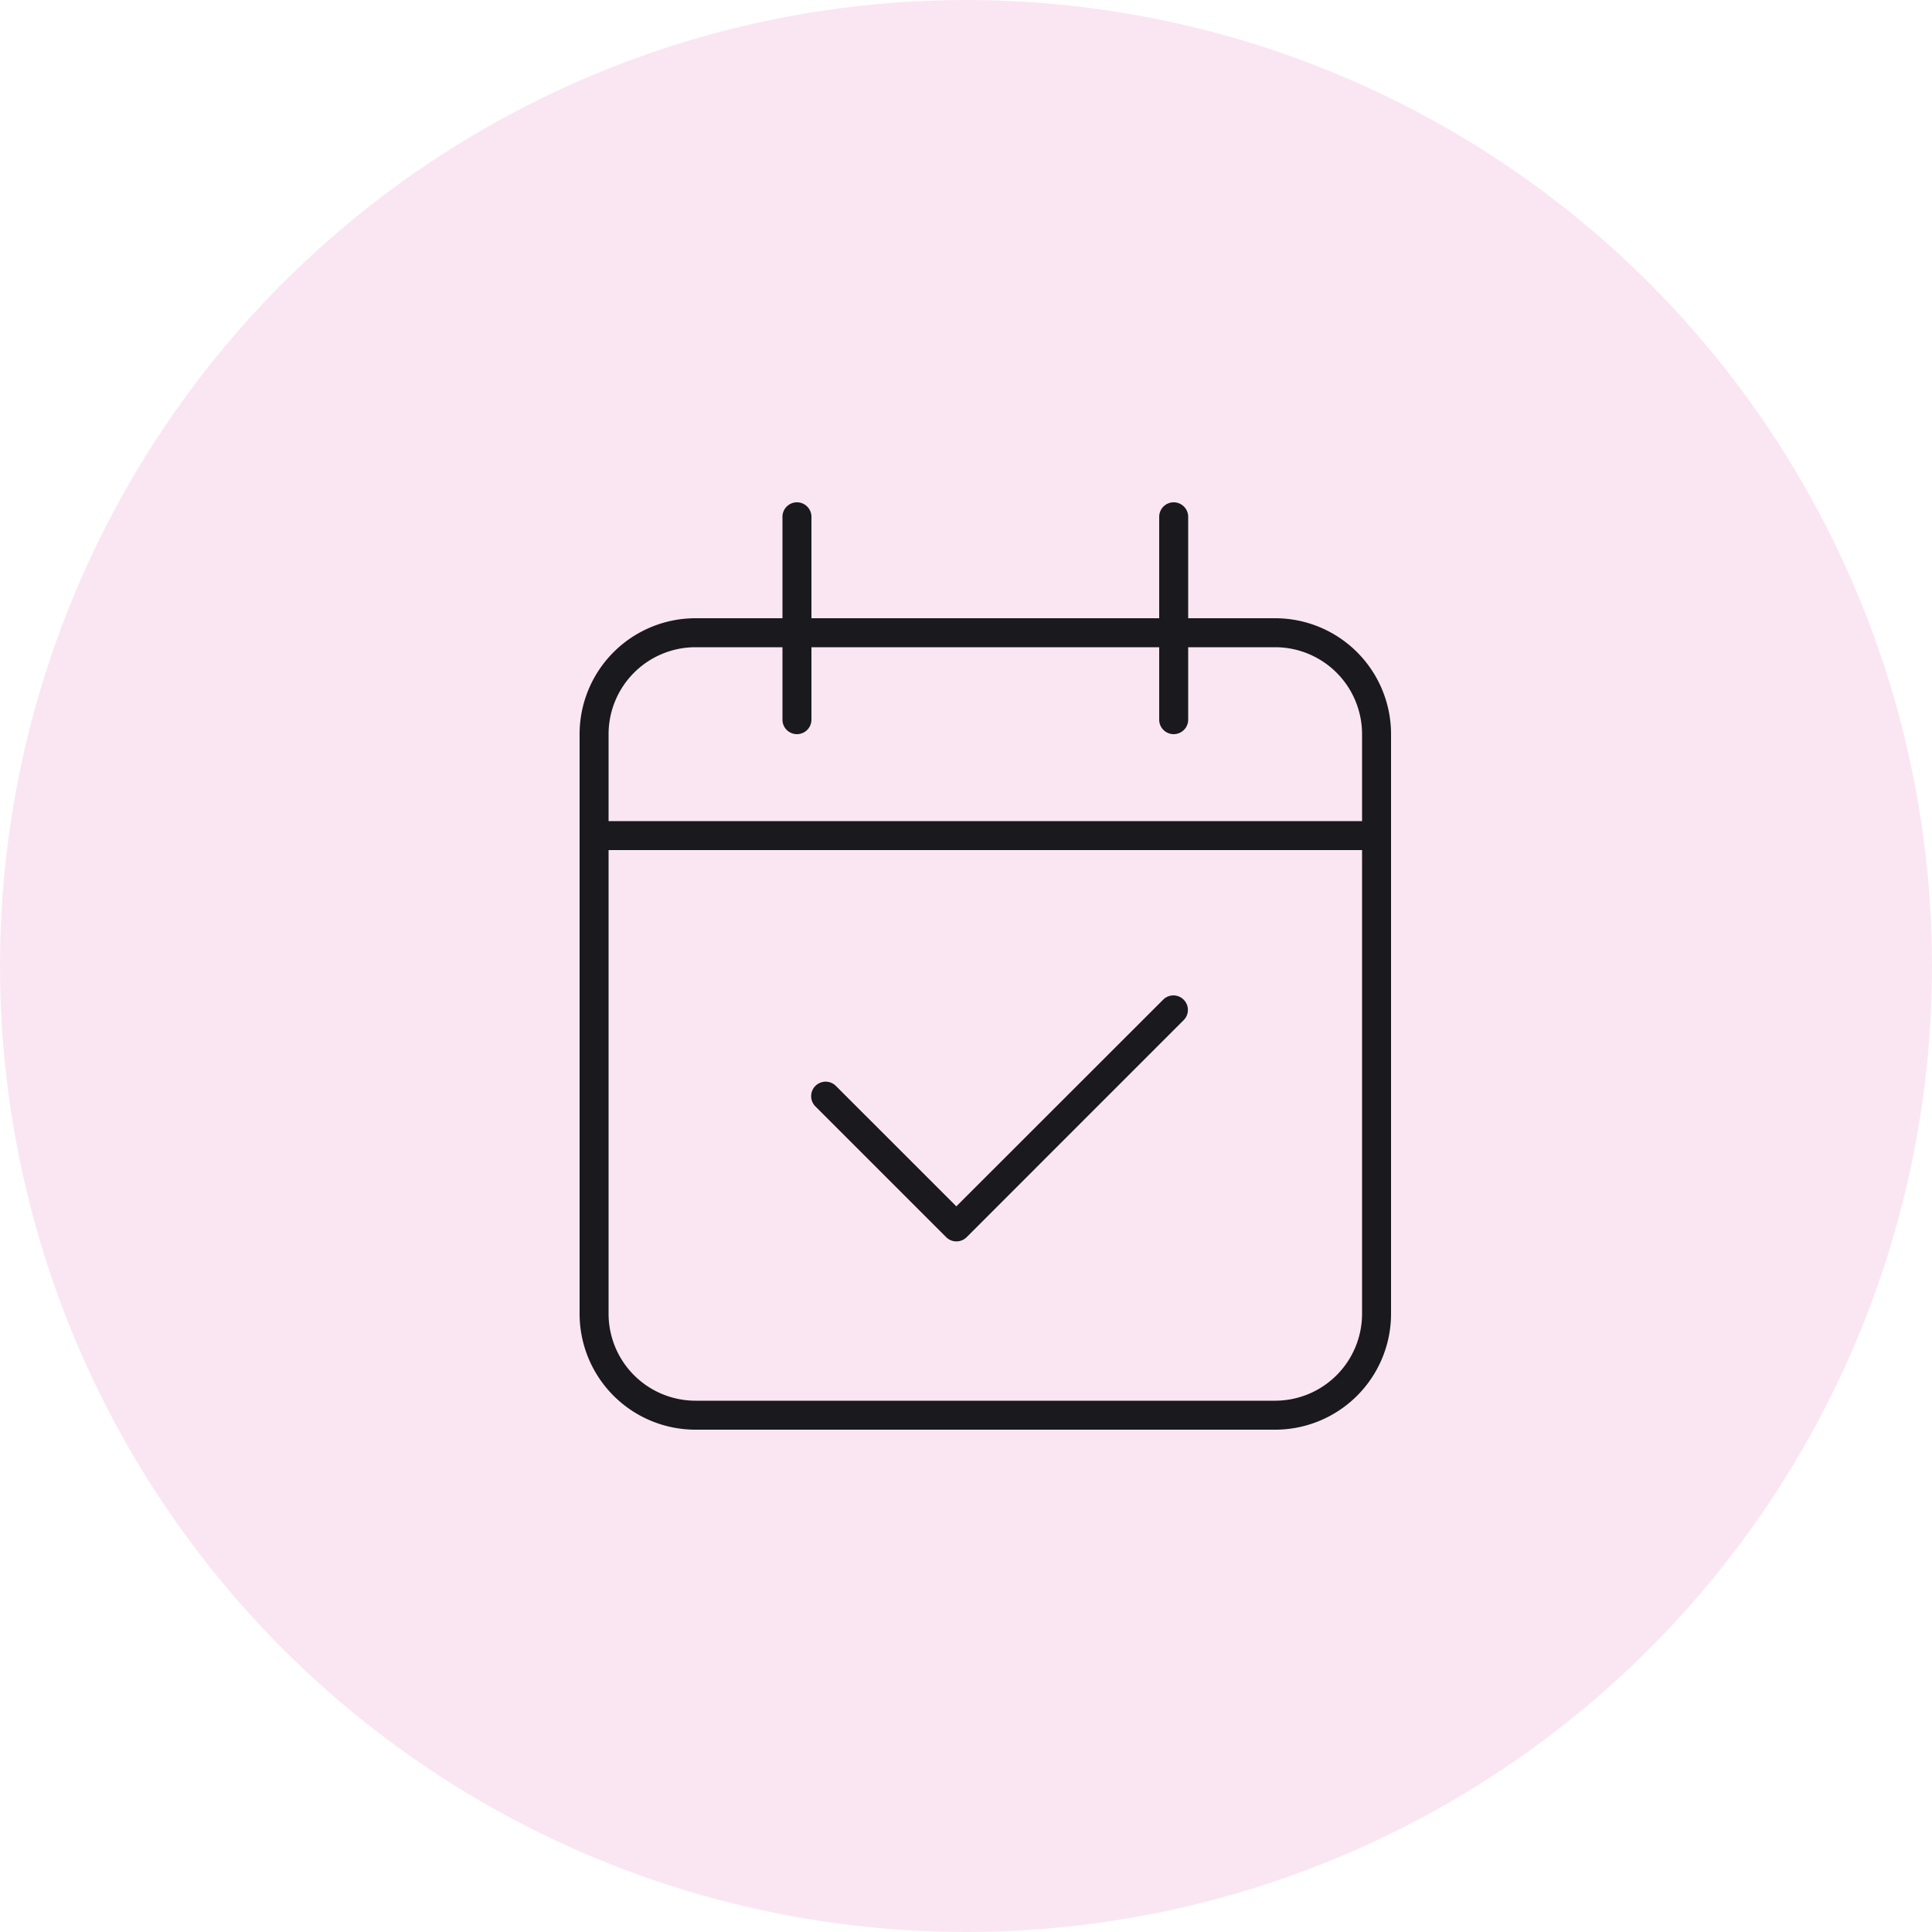
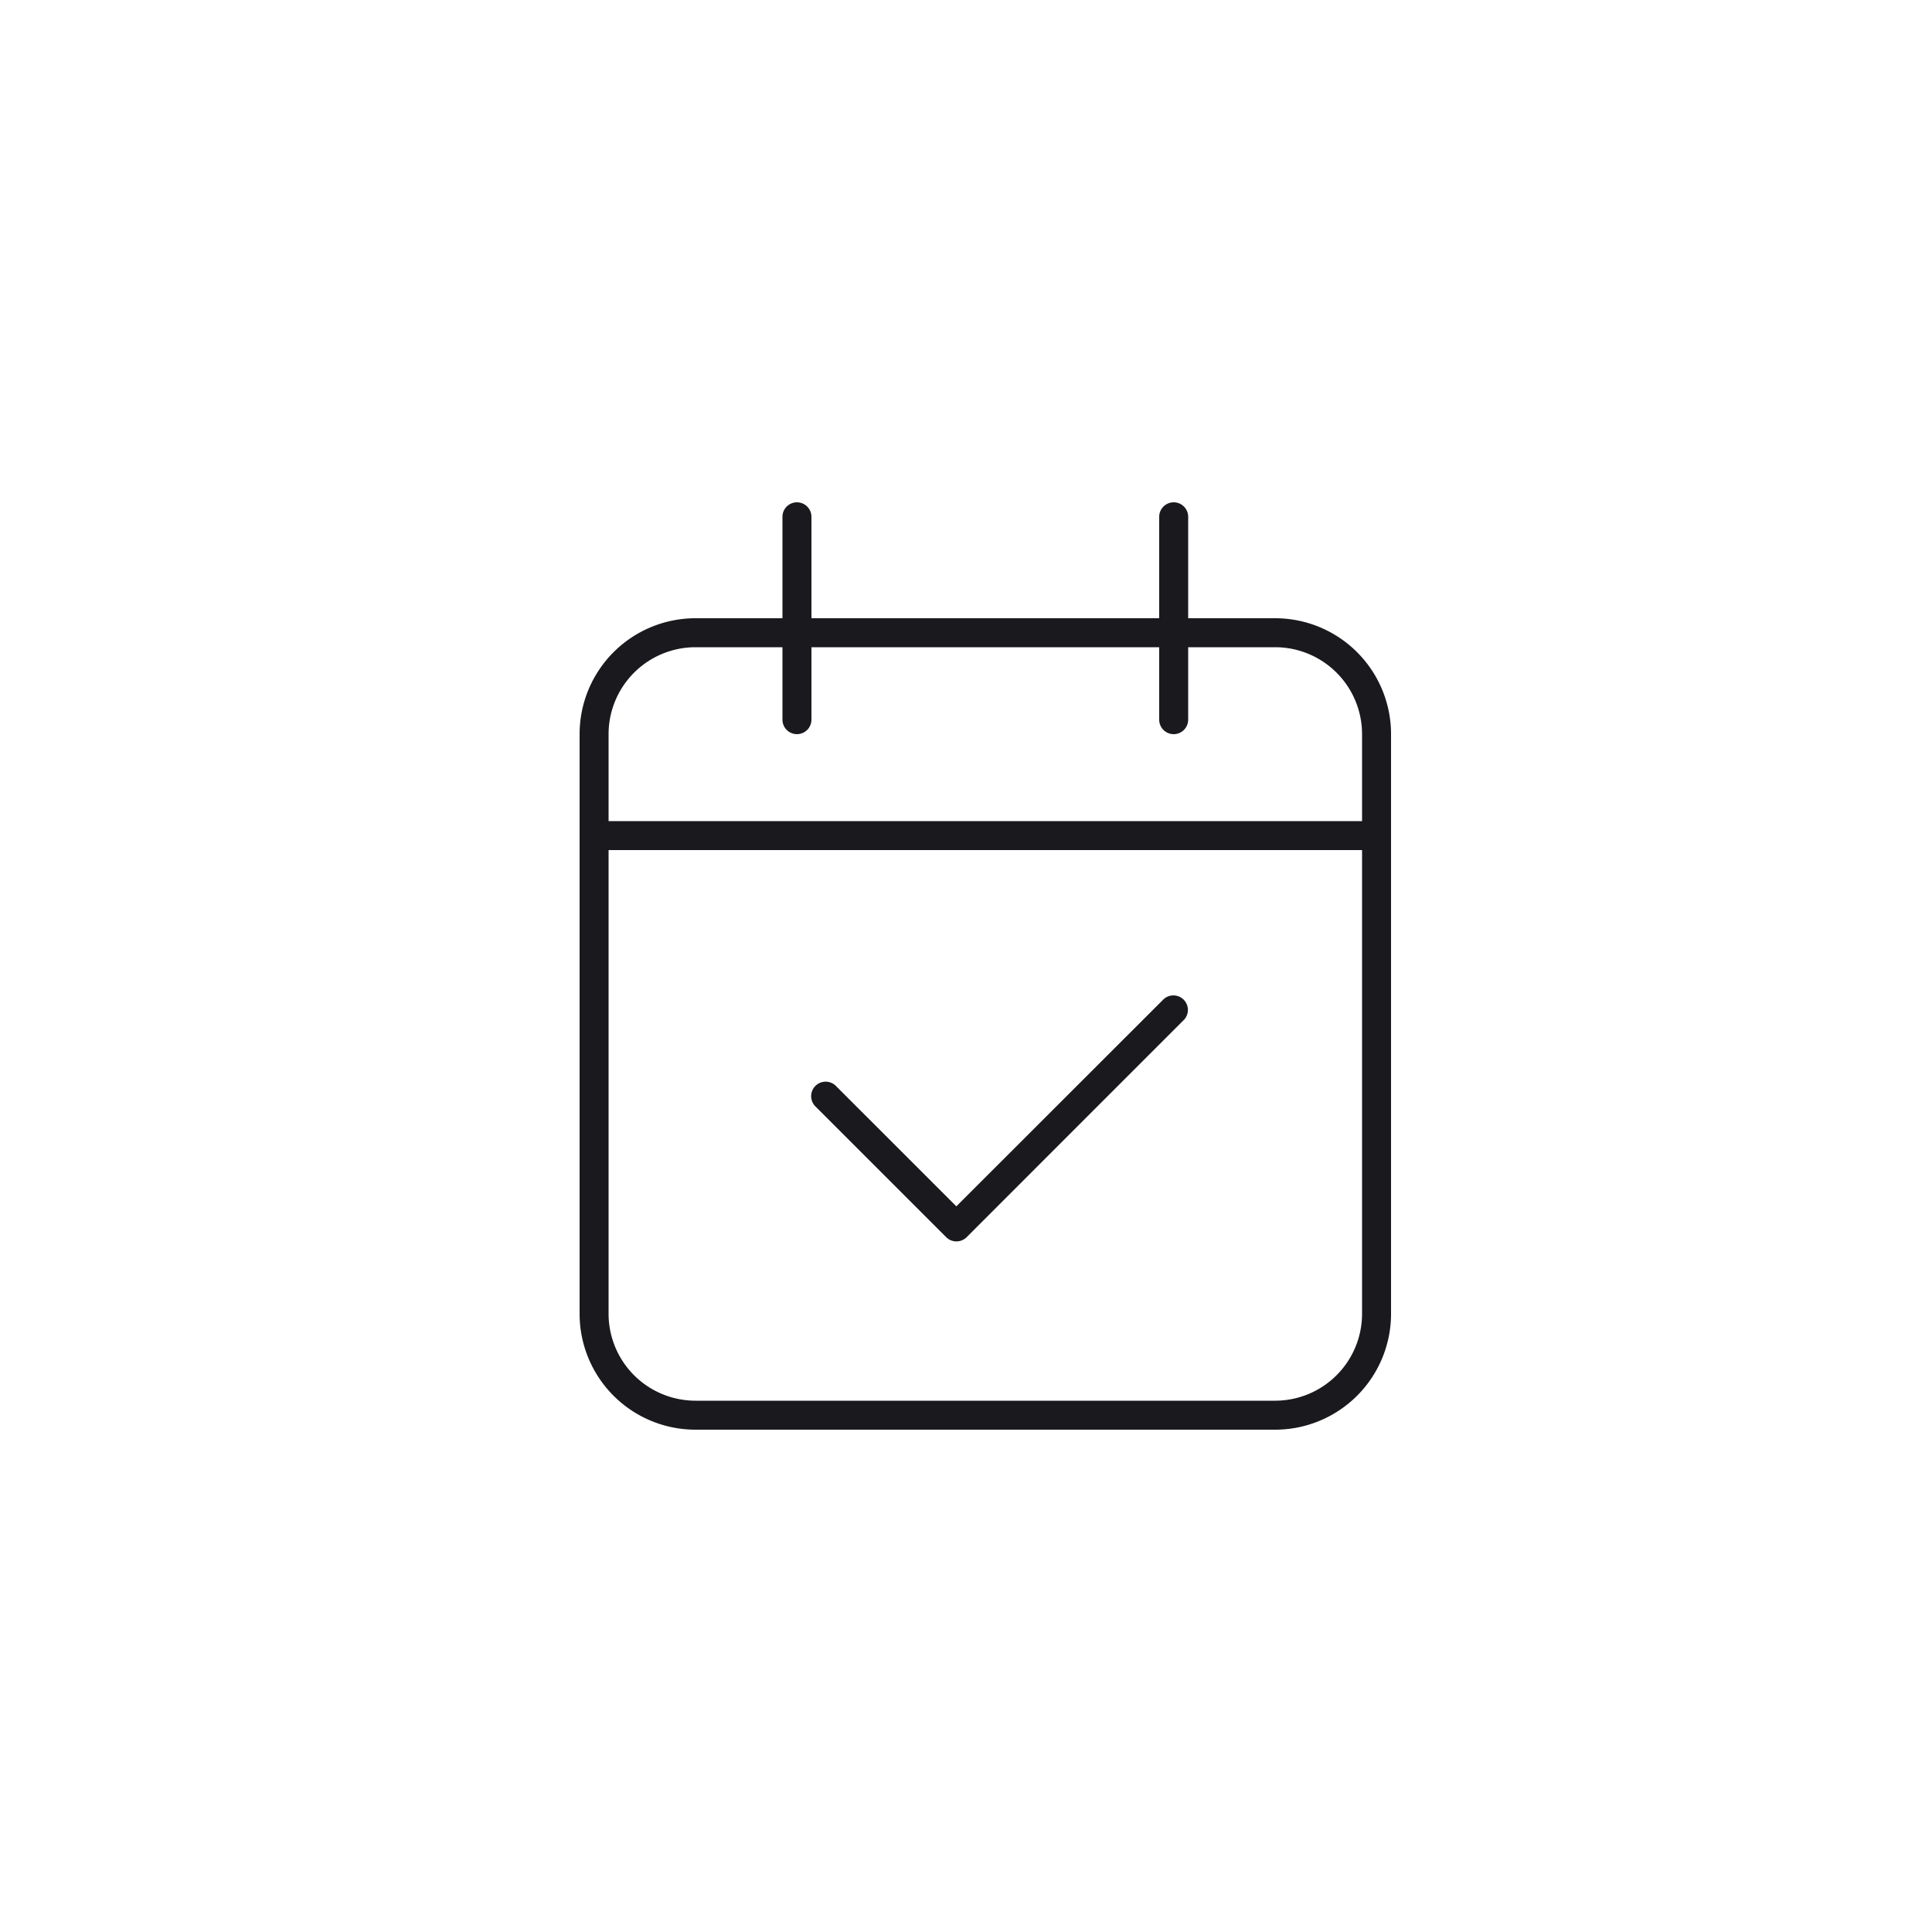
<svg xmlns="http://www.w3.org/2000/svg" width="50" height="50" viewBox="0 0 50 50">
  <g id="icon-reminder" transform="translate(-864 -7088.371)">
-     <circle id="Ellipse_115" data-name="Ellipse 115" cx="25" cy="25" r="25" transform="translate(864 7088.371)" fill="#c8007e" opacity="0.1" />
    <path id="Path_1424" data-name="Path 1424" d="M6,.375a.375.375,0,0,0-.75,0V3H3A3,3,0,0,0,0,6V21a3,3,0,0,0,3,3H18a3,3,0,0,0,3-3V6a3,3,0,0,0-3-3H15.75V.375a.375.375,0,0,0-.75,0V3H6V.375ZM.75,9h19.5V21A2.251,2.251,0,0,1,18,23.25H3A2.251,2.251,0,0,1,.75,21Zm4.5-5.25V5.625a.375.375,0,0,0,.75,0V3.75h9V5.625a.375.375,0,0,0,.75,0V3.75H18A2.251,2.251,0,0,1,20.25,6V8.25H.75V6A2.251,2.251,0,0,1,3,3.75H5.25Zm10.392,9.642a.375.375,0,0,0-.53-.53L9.75,18.22,6.642,15.113a.375.375,0,1,0-.53.53l3.375,3.375a.376.376,0,0,0,.53,0Z" transform="translate(879 7101.371)" fill="#19191e" />
  </g>
</svg>